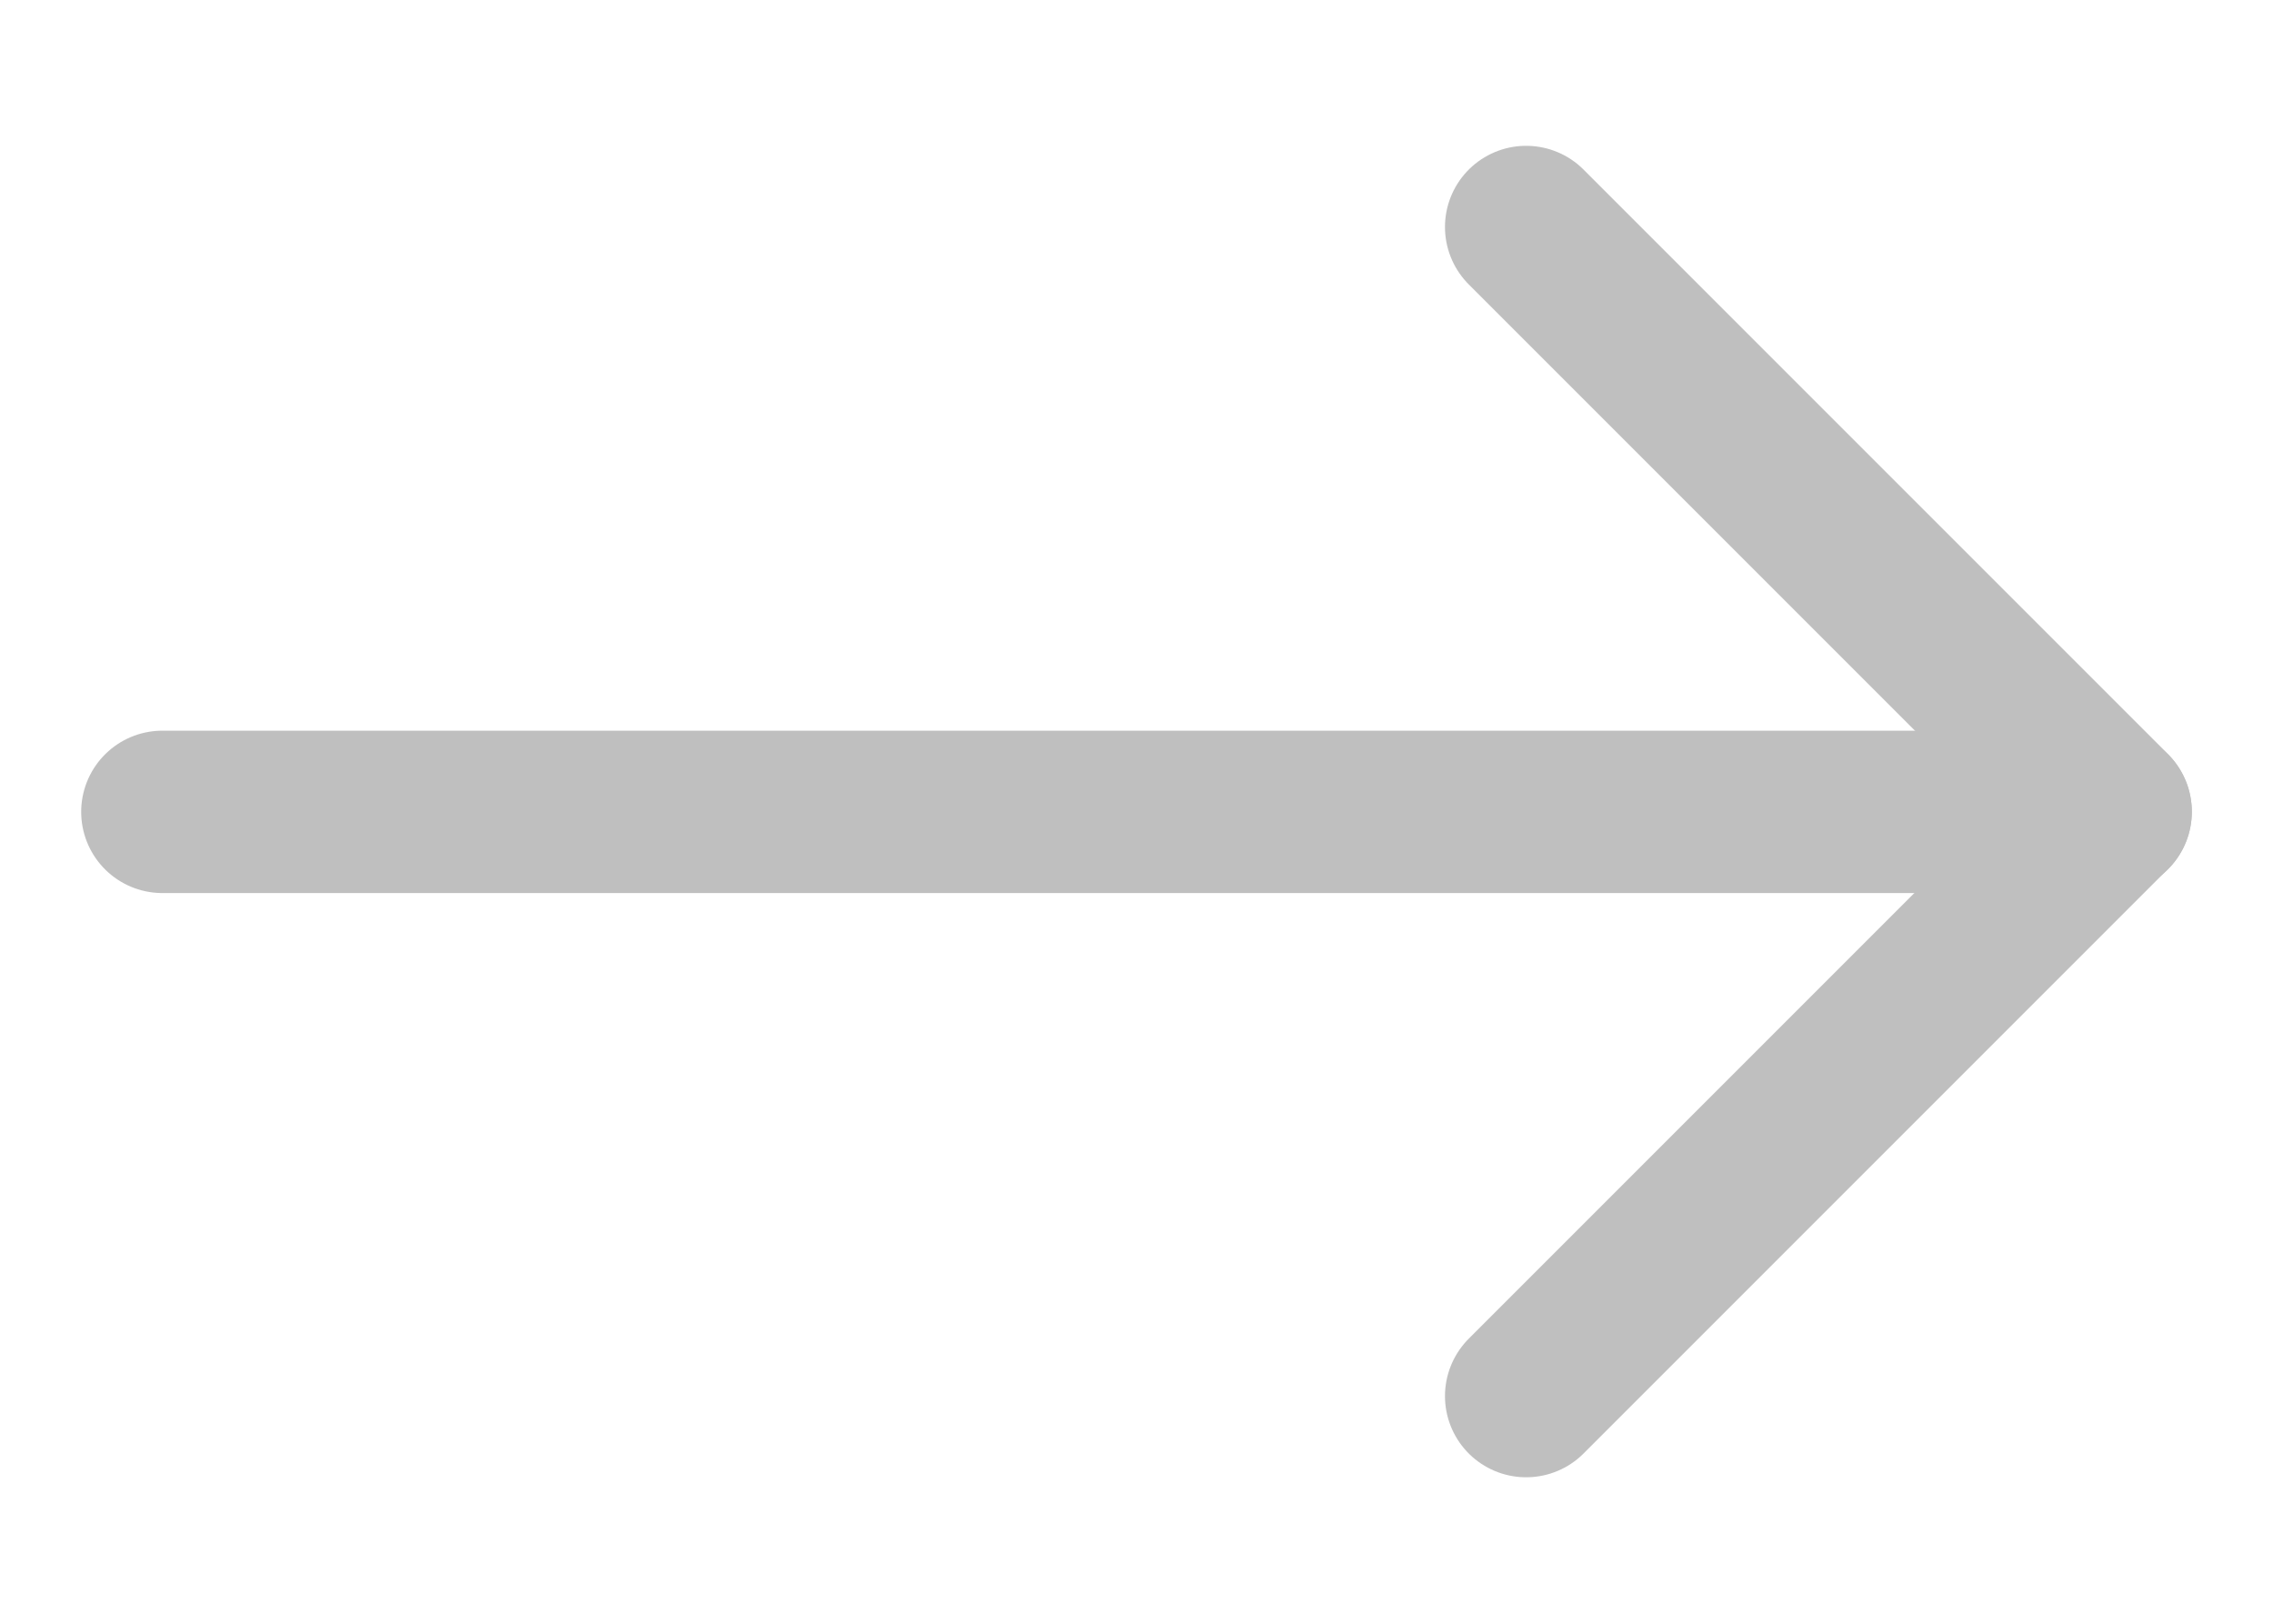
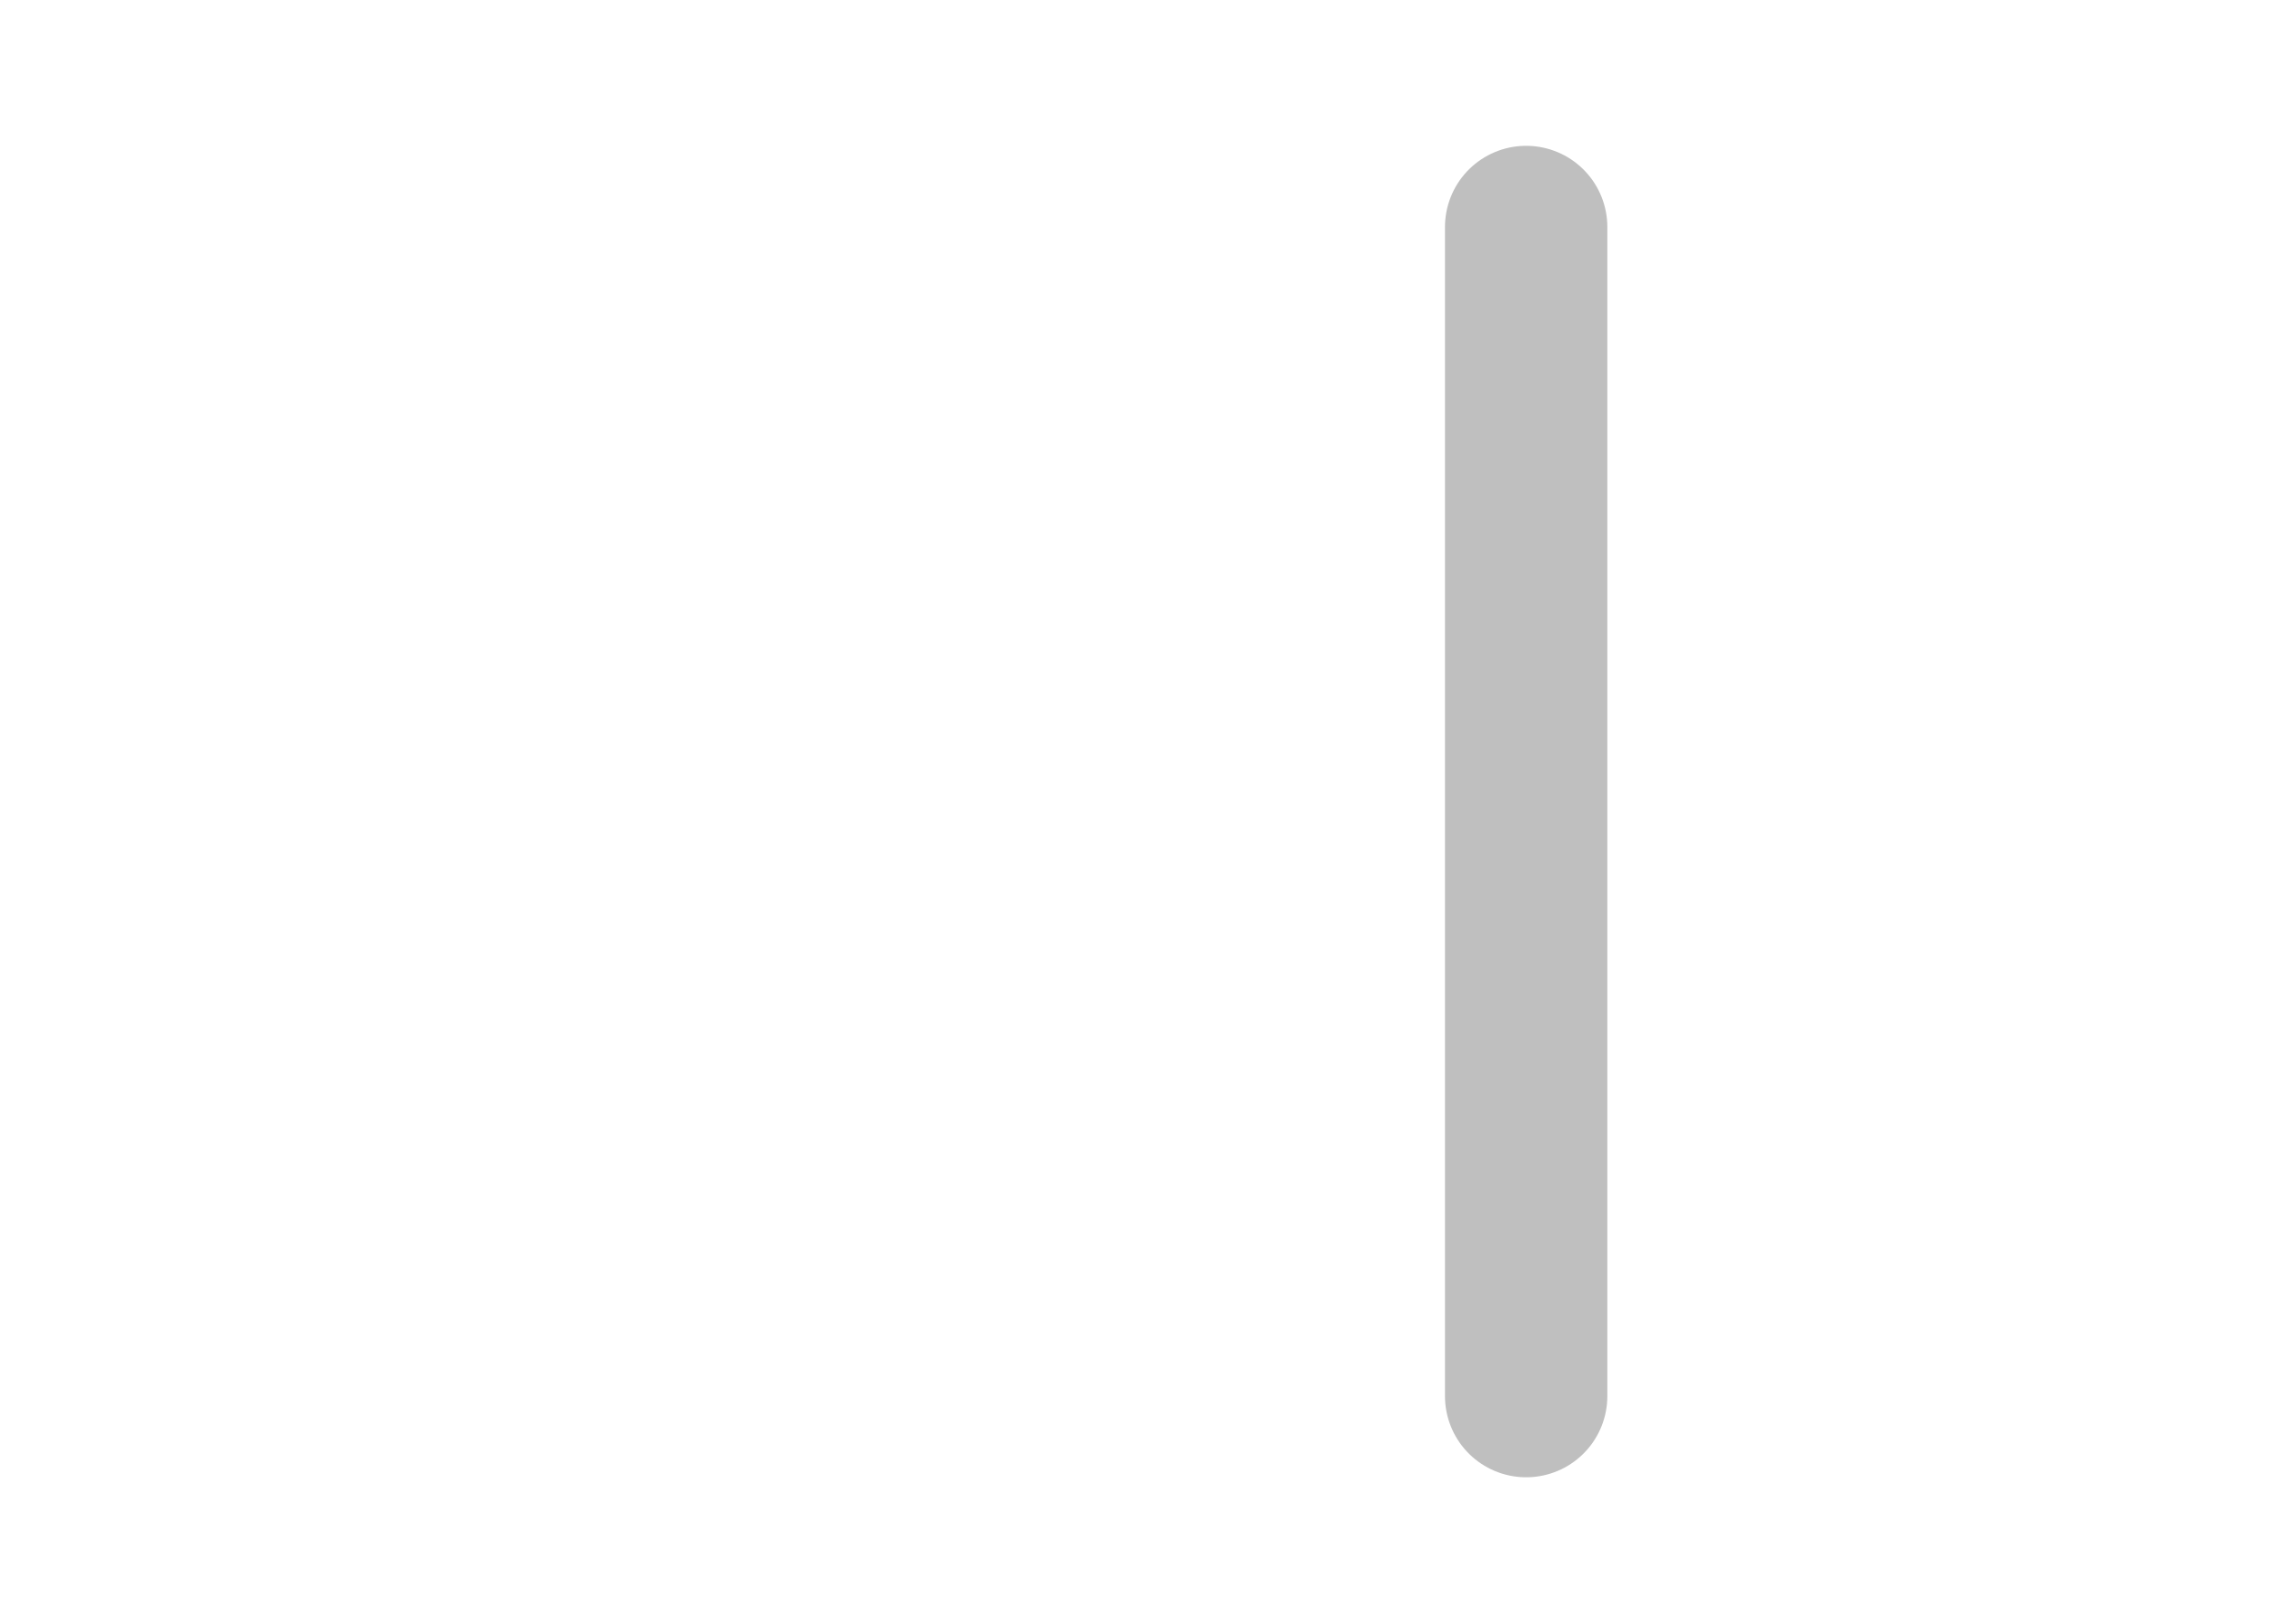
<svg xmlns="http://www.w3.org/2000/svg" width="14" height="10" viewBox="0 0 14 10" fill="none">
-   <path d="M13 5H1" stroke="#BFBFBF" stroke-linecap="round" stroke-linejoin="round" />
-   <path d="M9.4 1.398L13 4.998L9.4 8.598" stroke="#BFBFBF" stroke-linecap="round" stroke-linejoin="round" />
+   <path d="M9.4 1.398L9.4 8.598" stroke="#BFBFBF" stroke-linecap="round" stroke-linejoin="round" />
</svg>